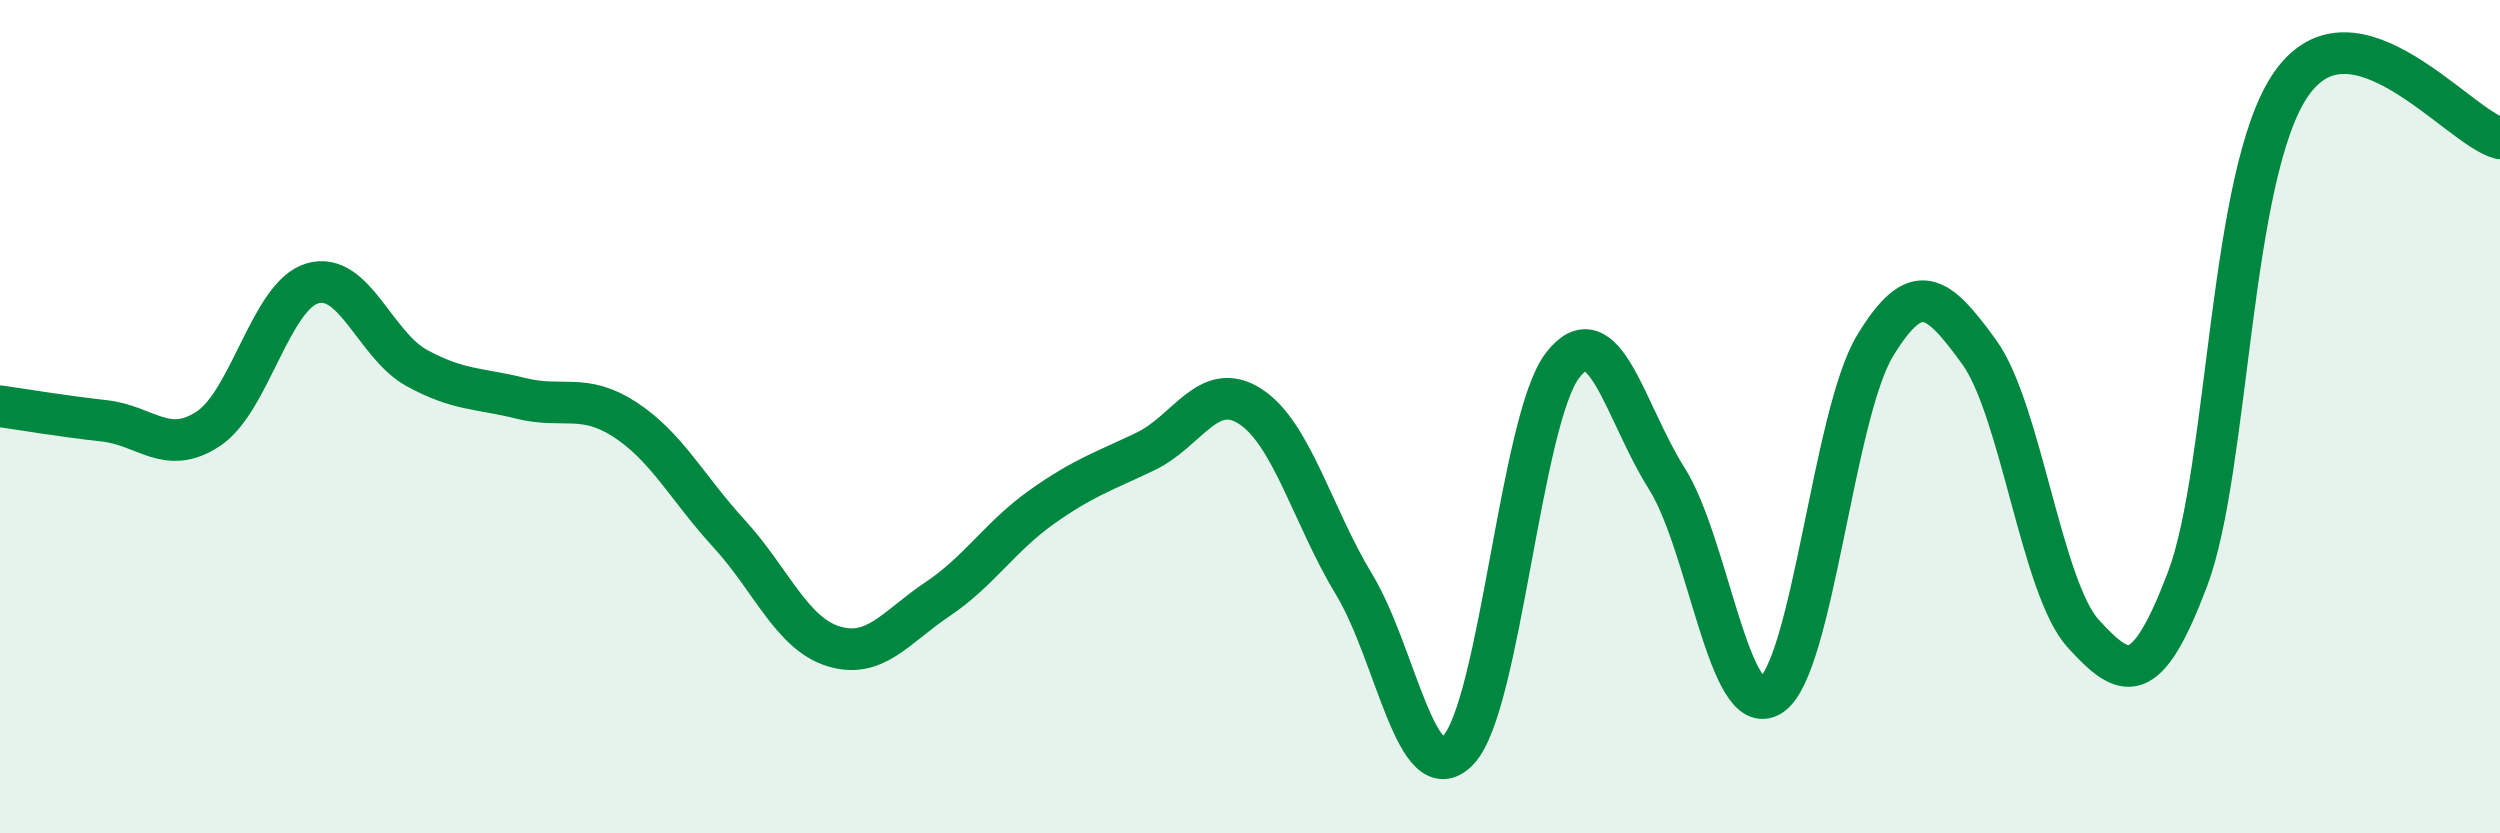
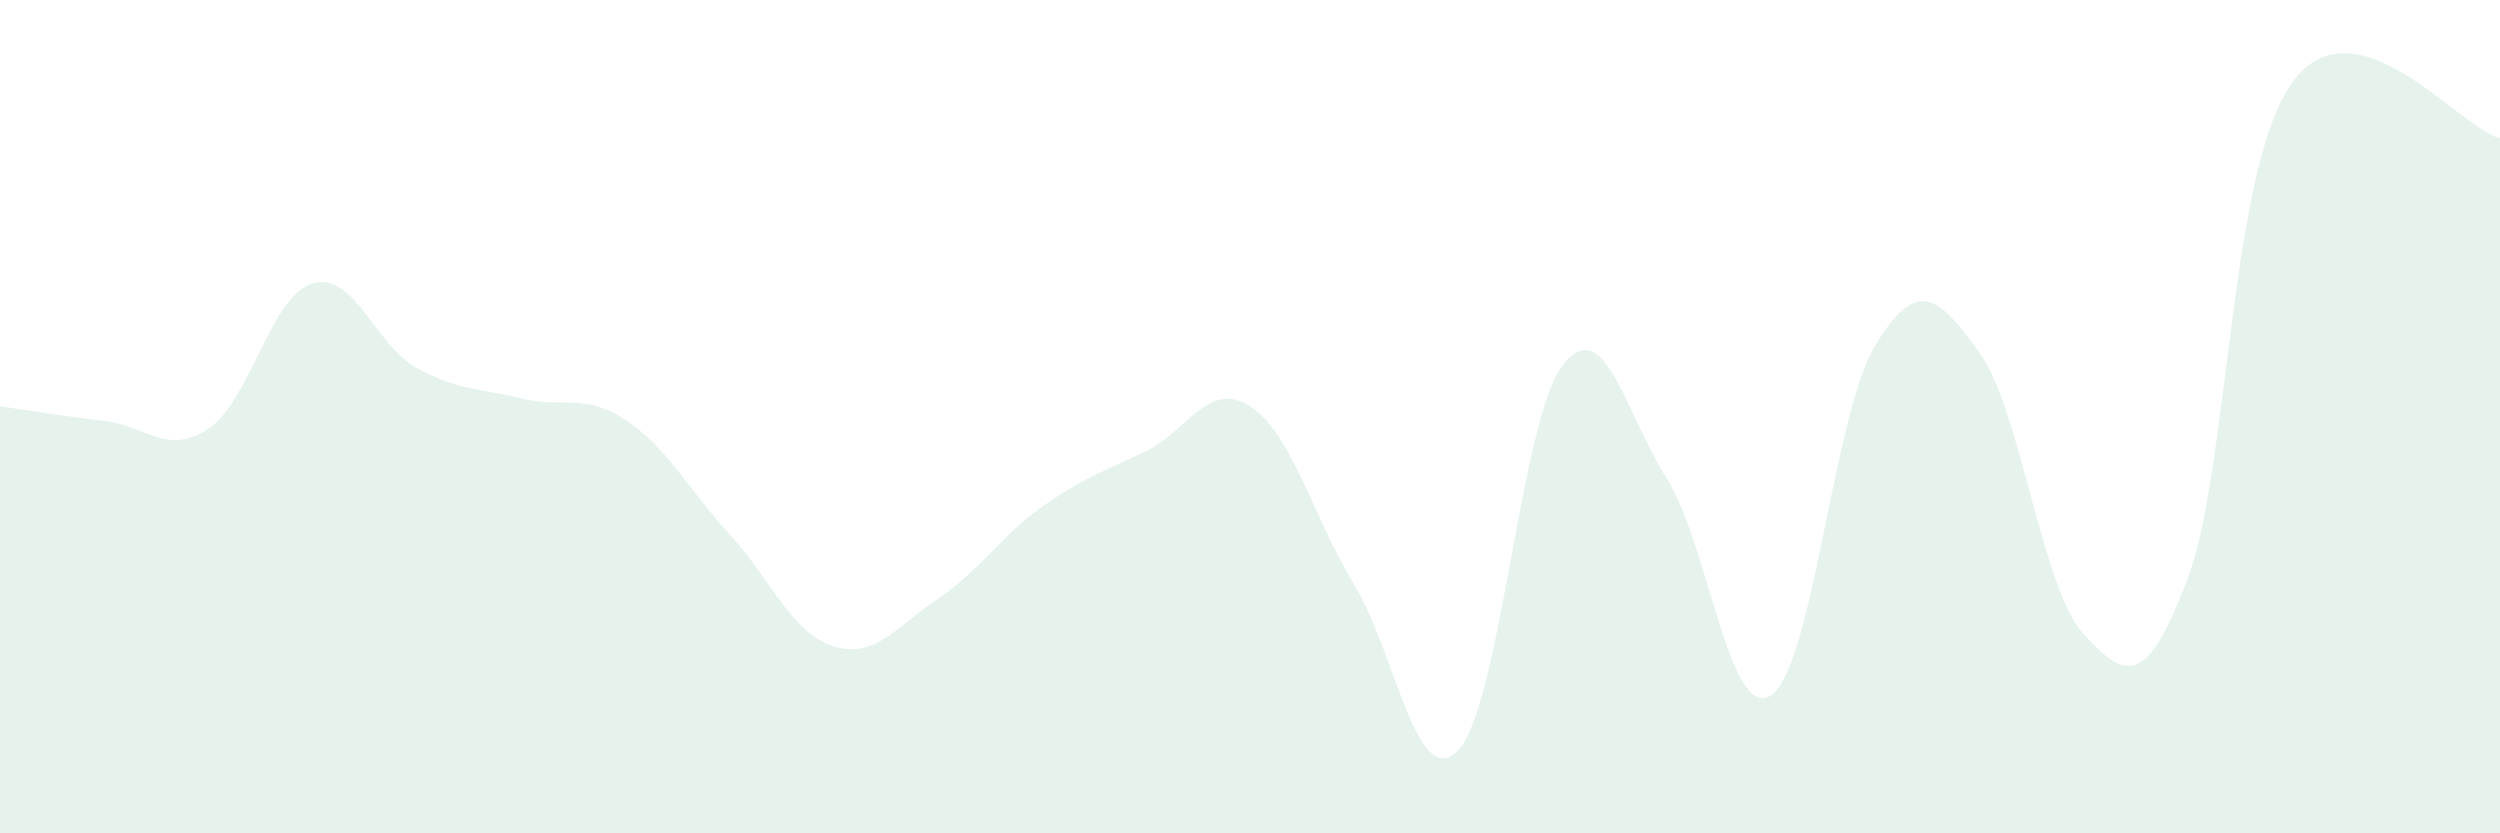
<svg xmlns="http://www.w3.org/2000/svg" width="60" height="20" viewBox="0 0 60 20">
  <path d="M 0,9.75 C 0.5,9.82 1.5,9.99 2.5,10.1 C 3.5,10.21 4,10.95 5,10.29 C 6,9.63 6.5,7.09 7.5,6.8 C 8.5,6.51 9,8.28 10,8.83 C 11,9.38 11.5,9.31 12.5,9.56 C 13.5,9.81 14,9.42 15,10.07 C 16,10.72 16.5,11.72 17.5,12.81 C 18.5,13.9 19,15.2 20,15.51 C 21,15.82 21.5,15.05 22.5,14.38 C 23.5,13.71 24,12.88 25,12.17 C 26,11.46 26.5,11.31 27.5,10.83 C 28.5,10.35 29,9.11 30,9.75 C 31,10.39 31.5,12.38 32.5,14.03 C 33.5,15.68 34,19.05 35,18 C 36,16.95 36.5,10.07 37.5,8.77 C 38.5,7.47 39,9.9 40,11.48 C 41,13.06 41.5,17.33 42.5,16.69 C 43.5,16.05 44,9.95 45,8.3 C 46,6.65 46.5,7.07 47.5,8.45 C 48.5,9.83 49,14.12 50,15.21 C 51,16.3 51.5,16.54 52.5,13.9 C 53.5,11.26 53.5,4.12 55,2 C 56.5,-0.12 59,3.06 60,3.32L60 20L0 20Z" fill="#008740" opacity="0.1" stroke-linecap="round" stroke-linejoin="round" />
-   <path d="M 0,9.75 C 0.5,9.82 1.5,9.99 2.5,10.1 C 3.5,10.21 4,10.95 5,10.29 C 6,9.63 6.5,7.09 7.5,6.8 C 8.5,6.51 9,8.28 10,8.83 C 11,9.38 11.5,9.31 12.5,9.56 C 13.5,9.81 14,9.42 15,10.07 C 16,10.72 16.5,11.72 17.5,12.81 C 18.5,13.9 19,15.2 20,15.51 C 21,15.82 21.5,15.05 22.5,14.38 C 23.5,13.71 24,12.88 25,12.17 C 26,11.46 26.5,11.31 27.5,10.83 C 28.5,10.35 29,9.11 30,9.75 C 31,10.39 31.5,12.38 32.5,14.03 C 33.5,15.68 34,19.05 35,18 C 36,16.95 36.5,10.07 37.5,8.77 C 38.5,7.47 39,9.9 40,11.48 C 41,13.06 41.5,17.33 42.5,16.69 C 43.5,16.05 44,9.95 45,8.3 C 46,6.65 46.5,7.07 47.5,8.45 C 48.5,9.83 49,14.12 50,15.21 C 51,16.3 51.5,16.54 52.5,13.9 C 53.5,11.26 53.5,4.12 55,2 C 56.5,-0.12 59,3.06 60,3.32" stroke="#008740" stroke-width="1" fill="none" stroke-linecap="round" stroke-linejoin="round" />
</svg>